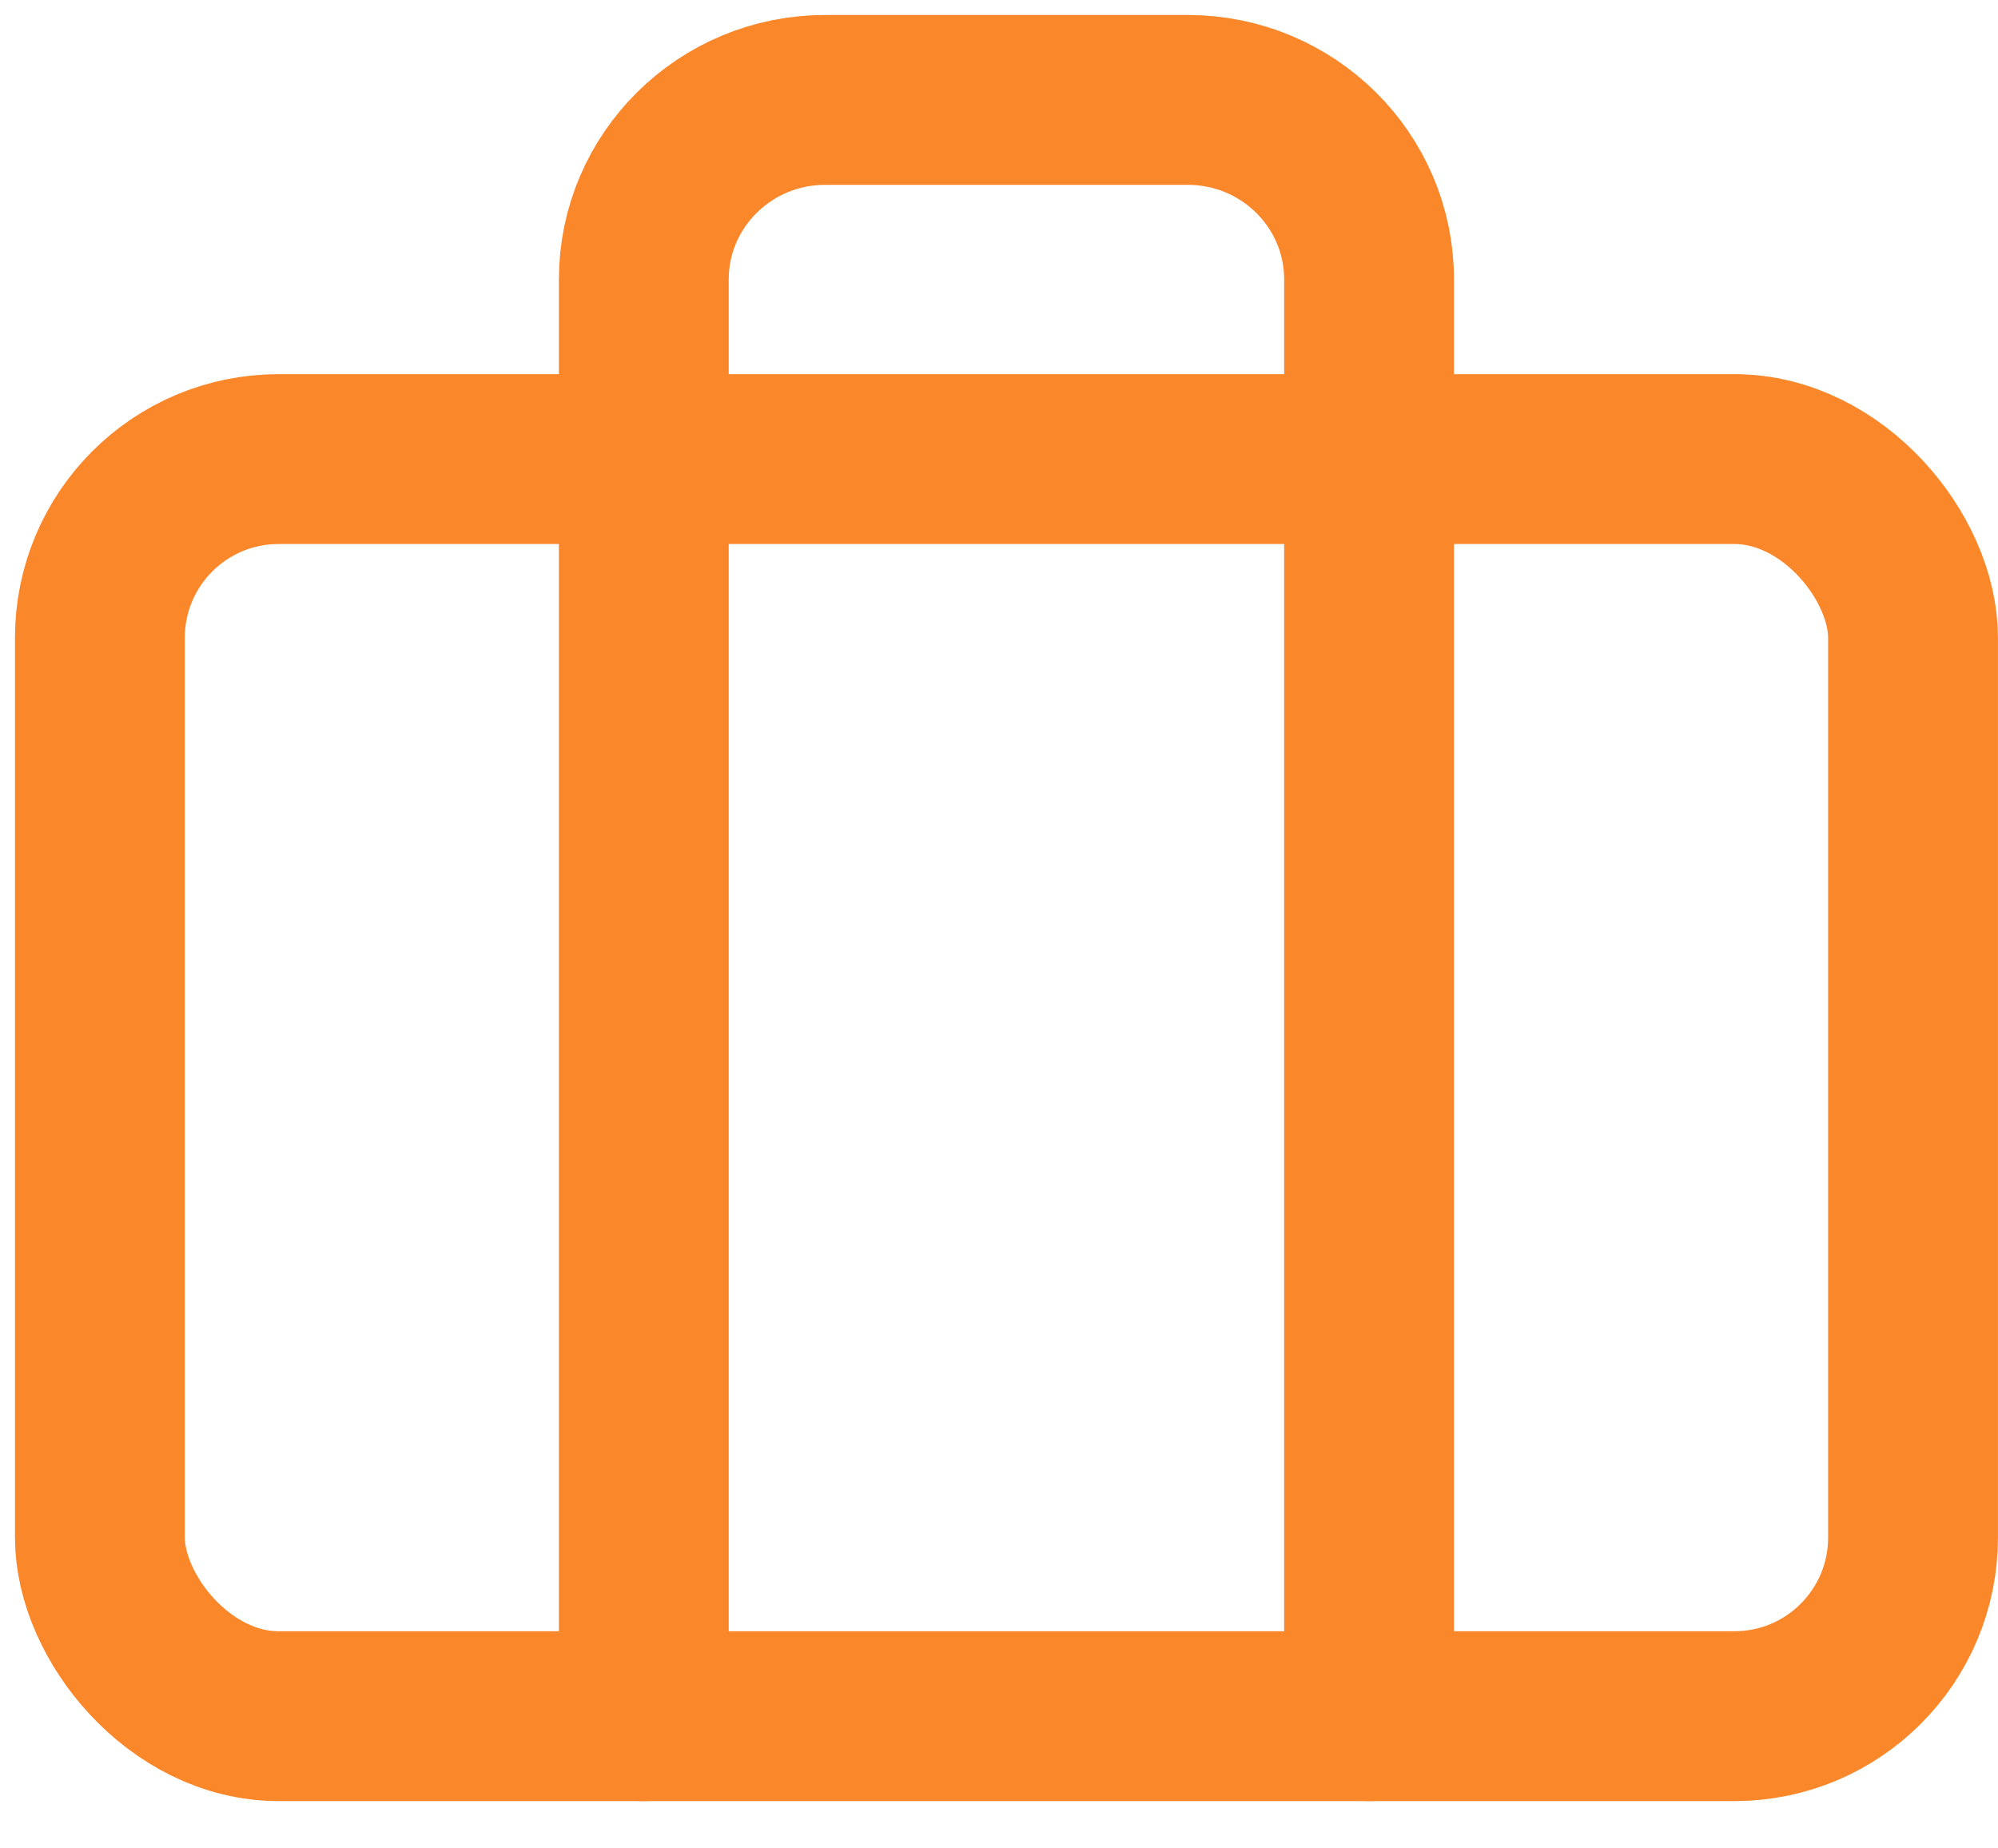
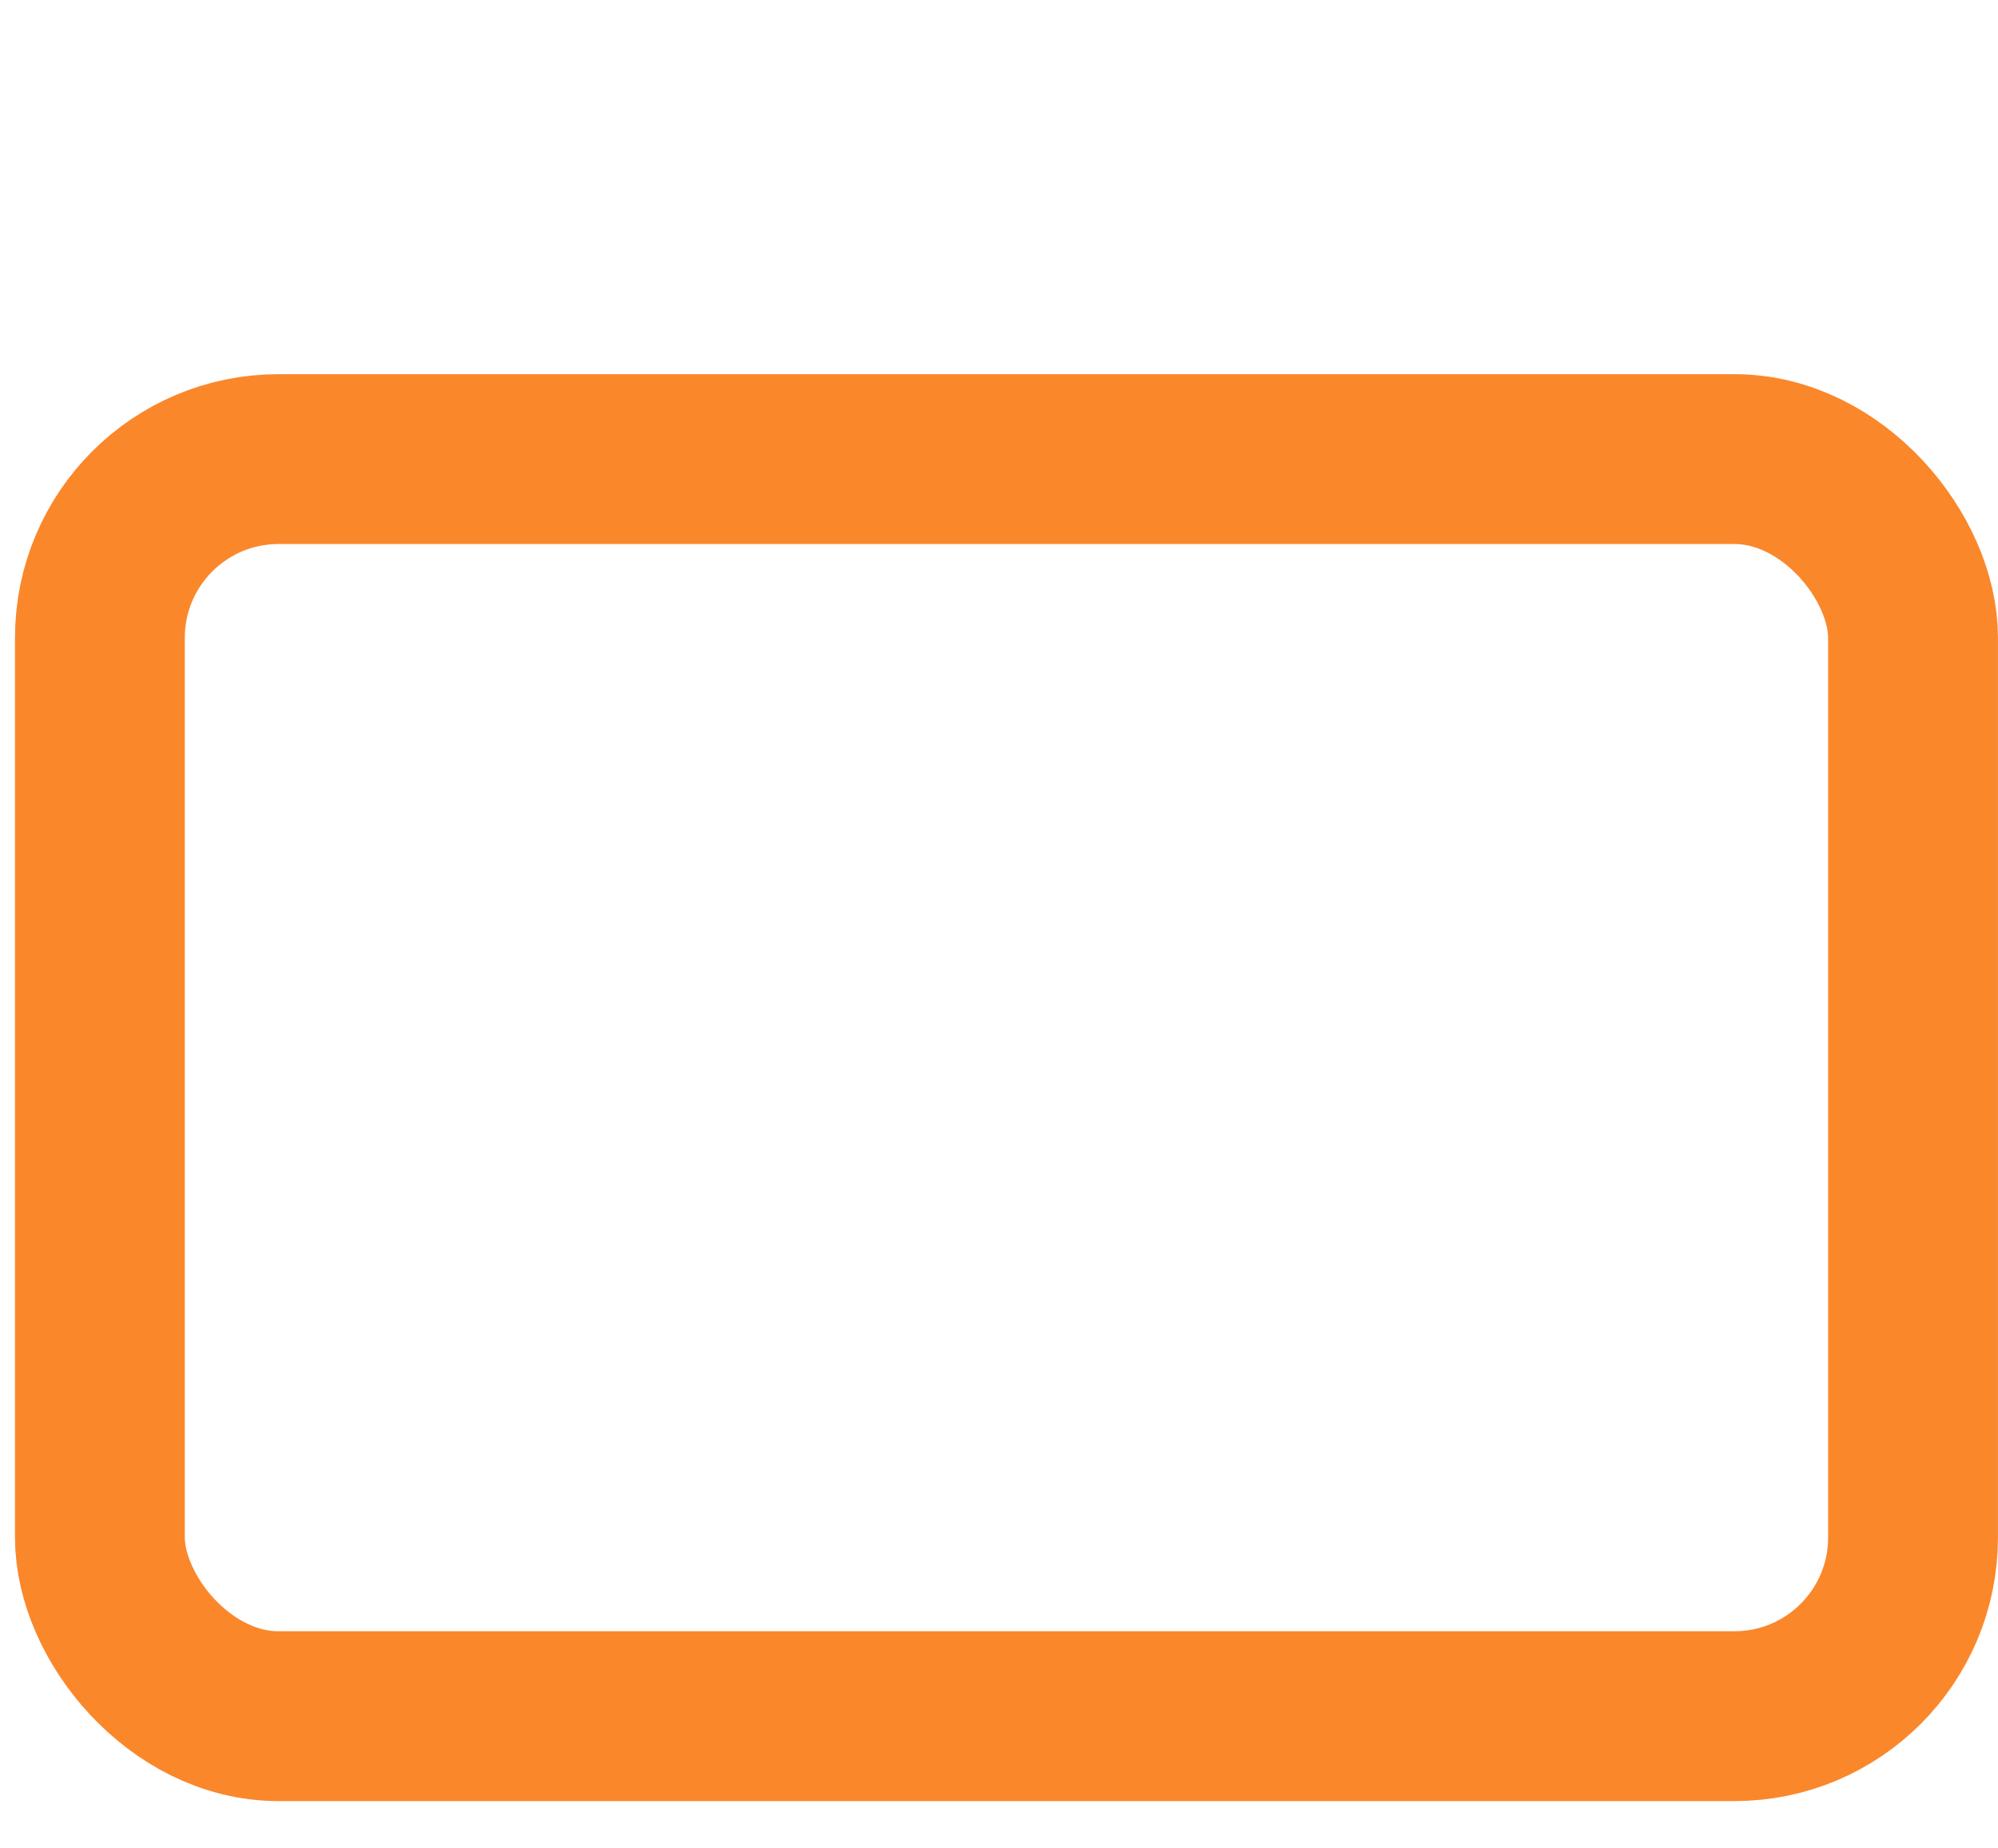
<svg xmlns="http://www.w3.org/2000/svg" width="40" height="37">
  <g transform="translate(2 2)" stroke="#FB872B" stroke-width="3.4" fill="none" fill-rule="evenodd" stroke-linecap="round" stroke-linejoin="round">
    <rect y="7.19" width="36.299" height="25.163" rx="3.576" />
-     <path d="M25.409 32.353V3.595c0-1.986-1.625-3.595-3.63-3.595h-7.26c-2.004 0-3.63 1.61-3.63 3.595v28.758" />
  </g>
</svg>